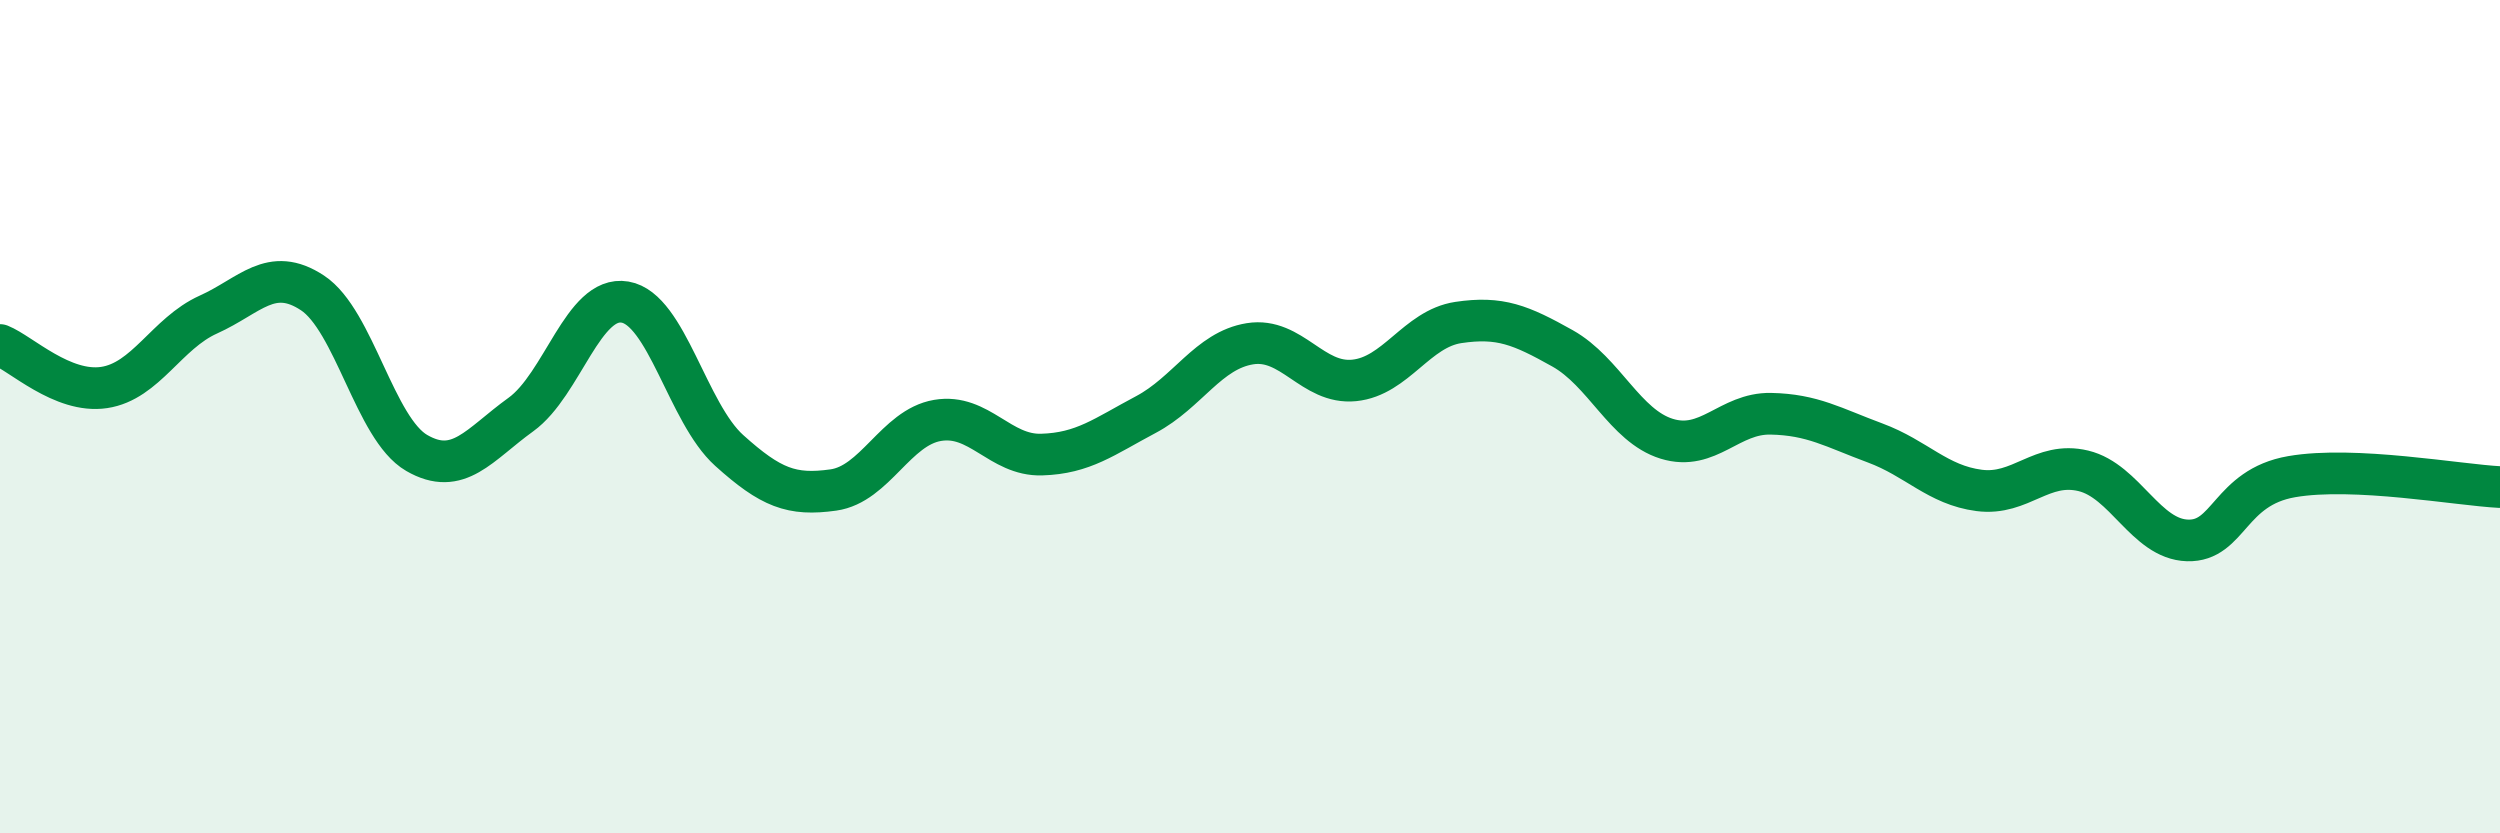
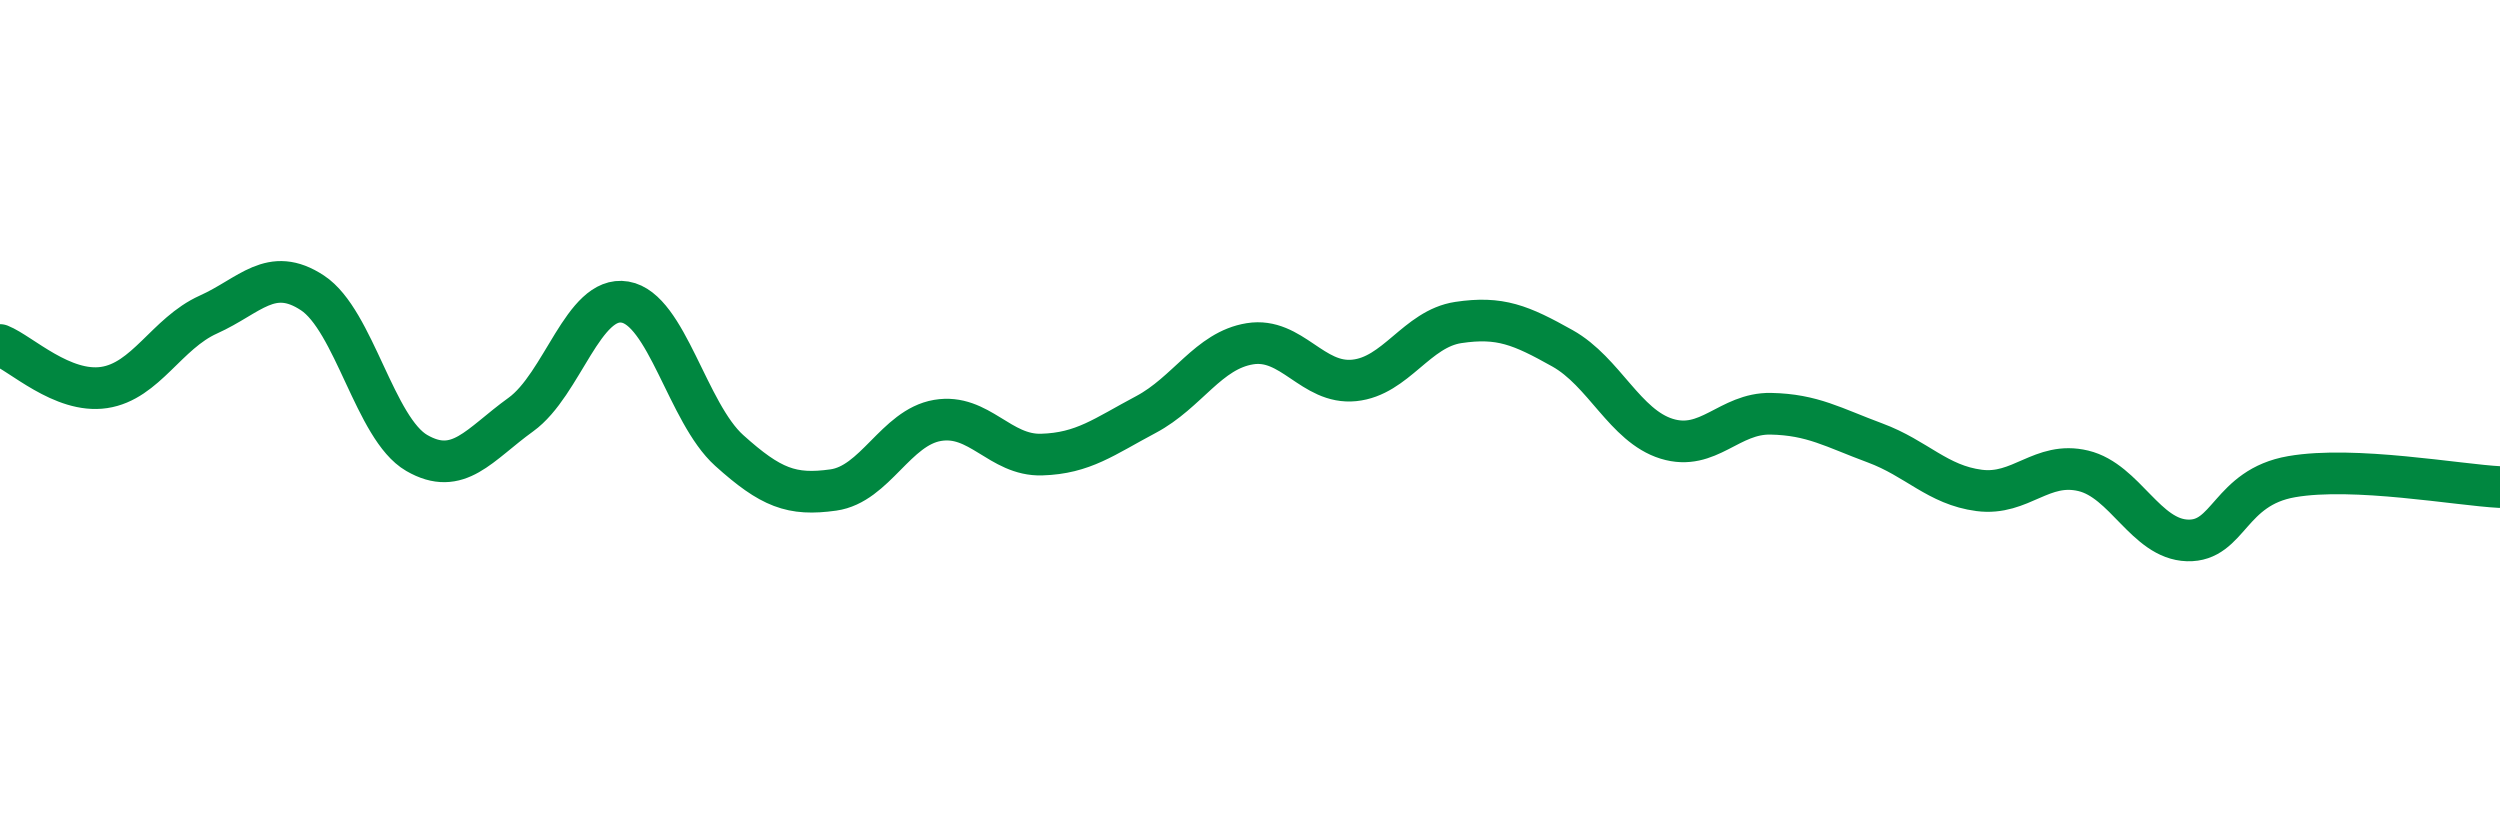
<svg xmlns="http://www.w3.org/2000/svg" width="60" height="20" viewBox="0 0 60 20">
-   <path d="M 0,8.28 C 0.5,8.48 1.5,9.45 2.5,9.3 C 3.5,9.15 4,8 5,7.55 C 6,7.1 6.5,6.37 7.5,7.03 C 8.5,7.69 9,10.29 10,10.87 C 11,11.45 11.5,10.67 12.5,9.95 C 13.5,9.23 14,7.08 15,7.25 C 16,7.42 16.5,9.91 17.5,10.81 C 18.5,11.71 19,11.9 20,11.76 C 21,11.62 21.5,10.26 22.5,10.09 C 23.5,9.92 24,10.94 25,10.91 C 26,10.88 26.5,10.48 27.5,9.95 C 28.5,9.42 29,8.41 30,8.25 C 31,8.09 31.5,9.23 32.5,9.13 C 33.5,9.03 34,7.89 35,7.74 C 36,7.59 36.5,7.8 37.5,8.36 C 38.5,8.92 39,10.22 40,10.53 C 41,10.84 41.5,9.91 42.5,9.93 C 43.5,9.95 44,10.26 45,10.63 C 46,11 46.5,11.64 47.5,11.77 C 48.5,11.9 49,11.06 50,11.3 C 51,11.54 51.5,12.94 52.5,12.97 C 53.5,13 53.5,11.7 55,11.44 C 56.5,11.18 59,11.64 60,11.69L60 20L0 20Z" fill="#008740" opacity="0.1" stroke-linecap="round" stroke-linejoin="round" />
  <path d="M 0,8.28 C 0.5,8.48 1.5,9.45 2.5,9.3 C 3.5,9.15 4,8 5,7.55 C 6,7.1 6.5,6.37 7.5,7.03 C 8.5,7.69 9,10.29 10,10.87 C 11,11.45 11.5,10.67 12.5,9.95 C 13.5,9.23 14,7.08 15,7.25 C 16,7.42 16.5,9.91 17.5,10.81 C 18.5,11.71 19,11.9 20,11.76 C 21,11.62 21.5,10.26 22.5,10.09 C 23.5,9.92 24,10.94 25,10.91 C 26,10.88 26.5,10.48 27.5,9.95 C 28.5,9.42 29,8.41 30,8.25 C 31,8.09 31.5,9.23 32.5,9.13 C 33.5,9.03 34,7.89 35,7.74 C 36,7.59 36.5,7.8 37.5,8.36 C 38.5,8.92 39,10.22 40,10.53 C 41,10.84 41.5,9.91 42.5,9.93 C 43.5,9.95 44,10.26 45,10.63 C 46,11 46.5,11.64 47.5,11.77 C 48.5,11.9 49,11.06 50,11.3 C 51,11.54 51.5,12.94 52.5,12.97 C 53.5,13 53.5,11.7 55,11.44 C 56.5,11.18 59,11.64 60,11.69" stroke="#008740" stroke-width="1" fill="none" stroke-linecap="round" stroke-linejoin="round" />
</svg>